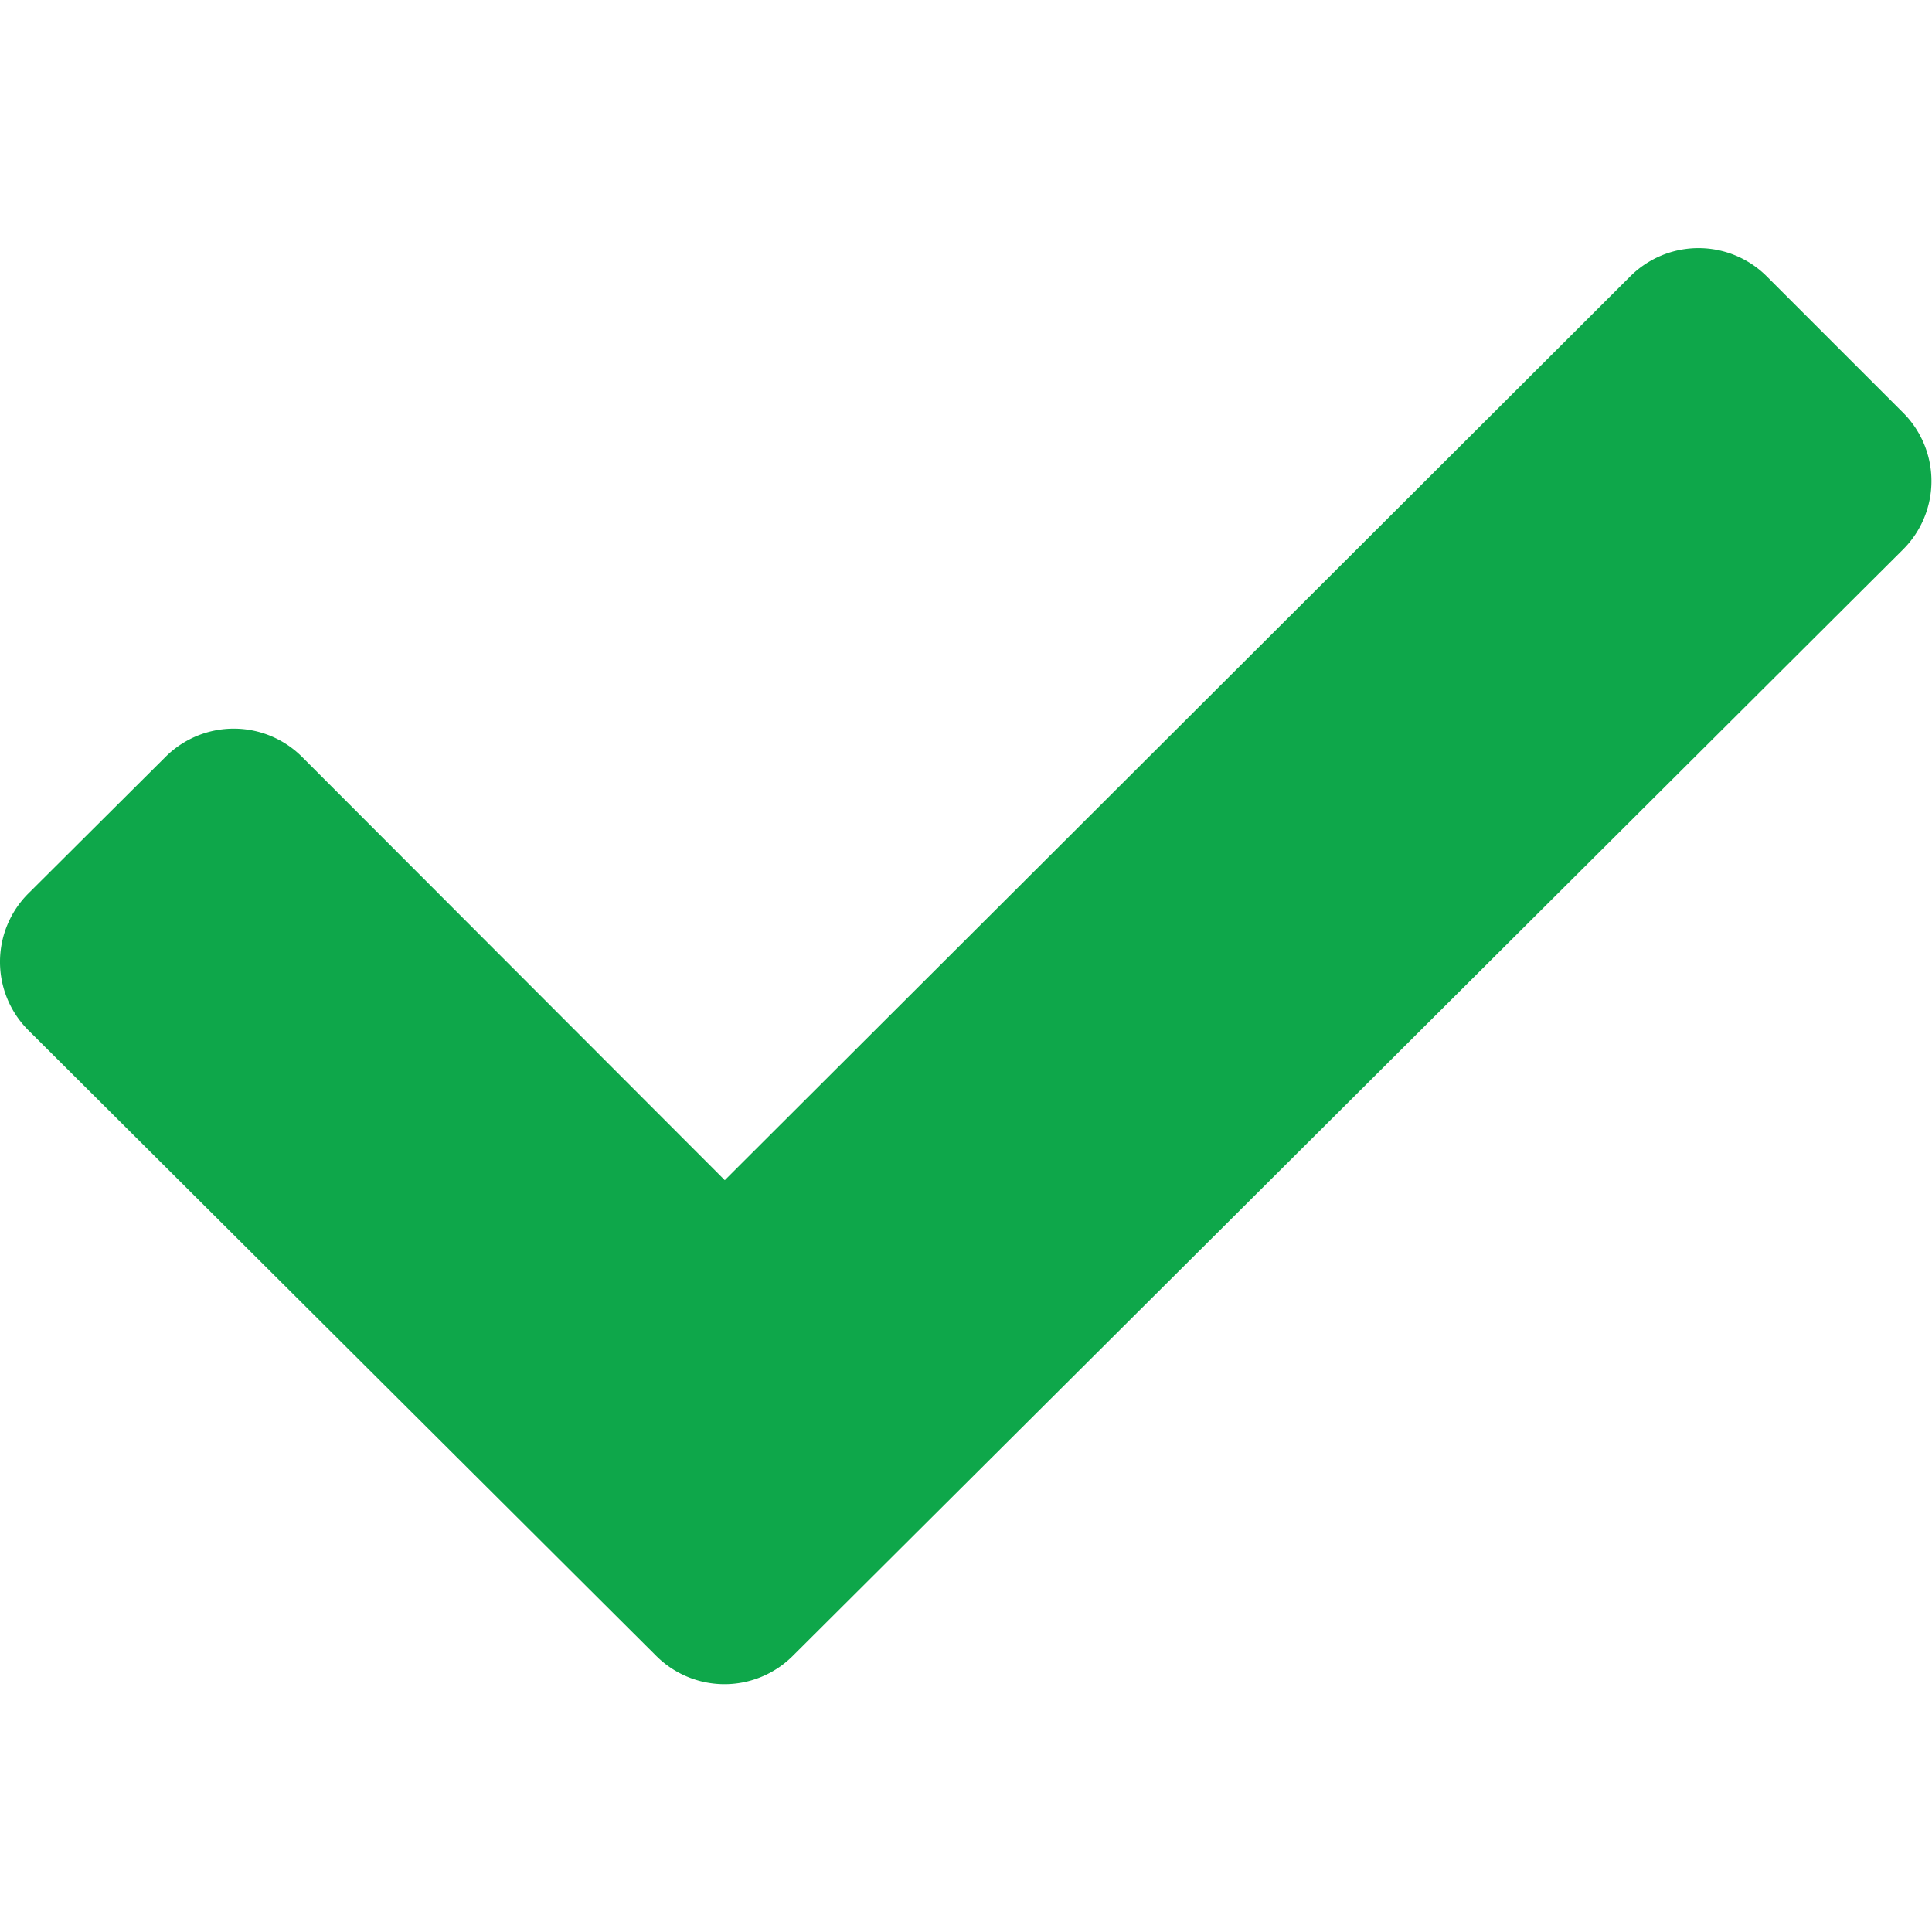
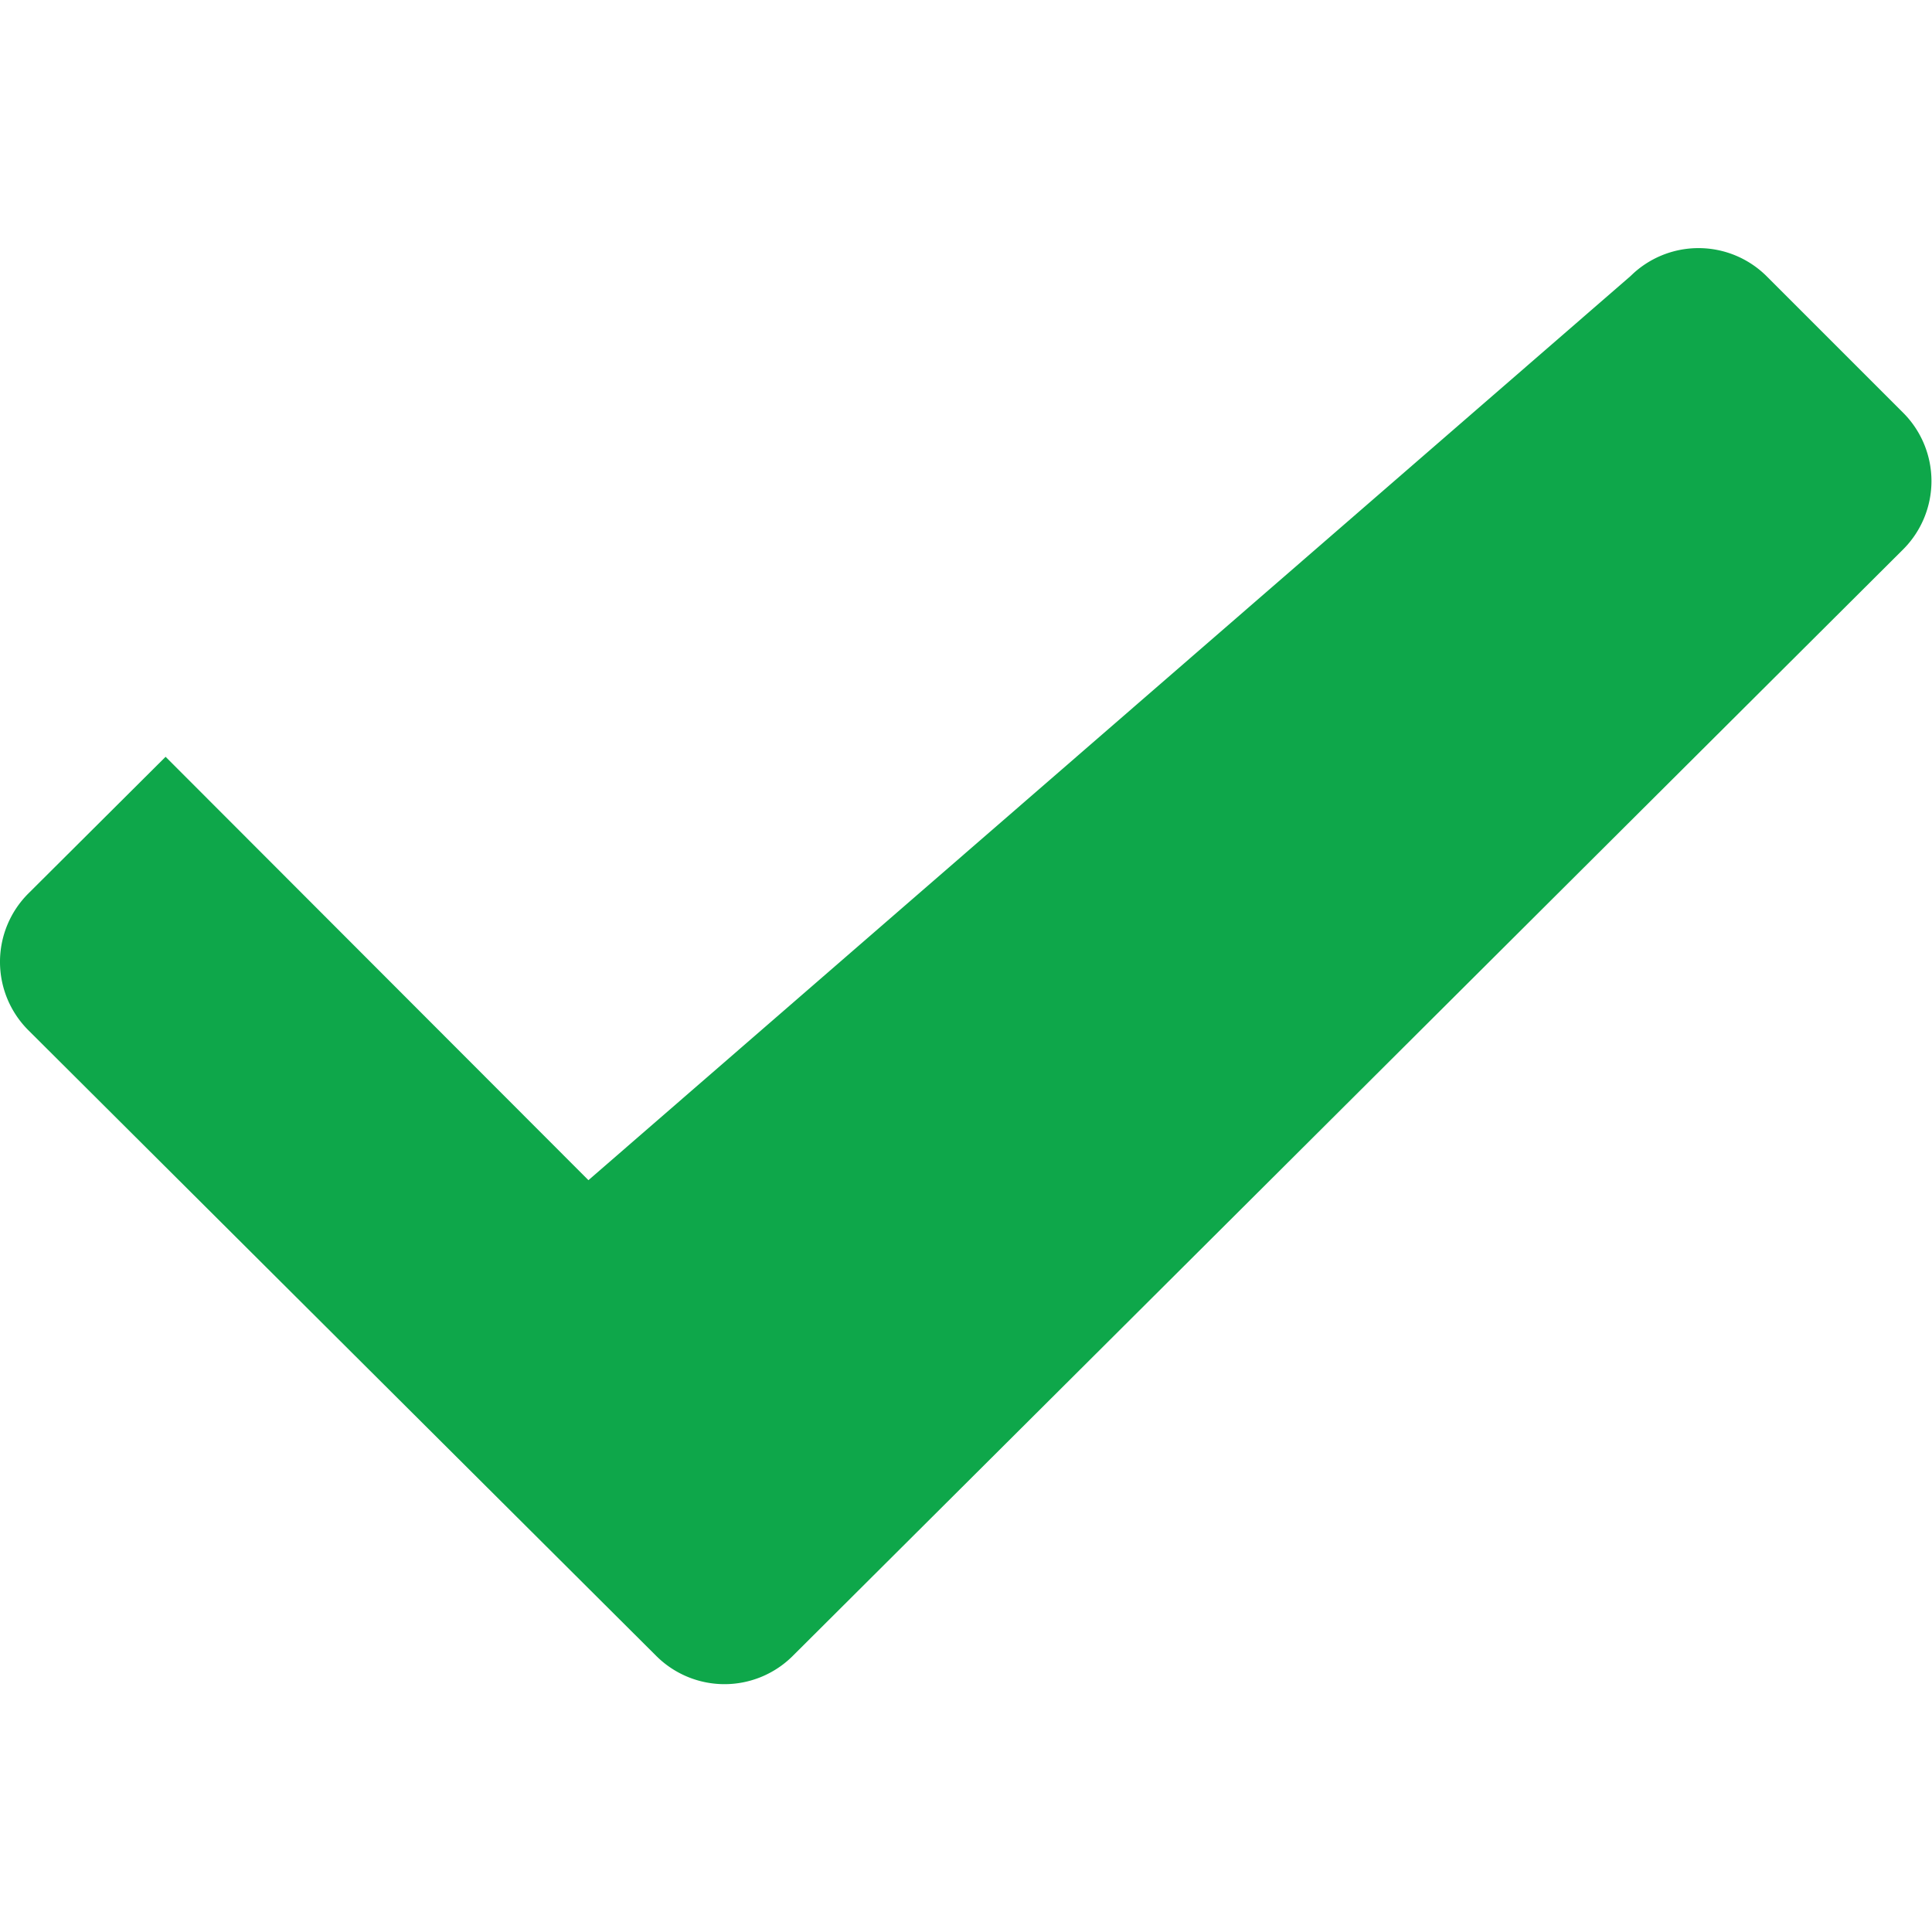
<svg xmlns="http://www.w3.org/2000/svg" id="Layer_1" data-name="Layer 1" viewBox="0 0 35 35">
  <defs>
    <style>.cls-1{fill:#0ea74a;}</style>
  </defs>
-   <path class="cls-1" d="M.51,18.66a1.75,1.75,0,0,1,0-2.47L3,13.71a1.75,1.75,0,0,1,2.47,0l7.66,7.67L29.54,5A1.75,1.75,0,0,1,32,5l2.48,2.48a1.75,1.75,0,0,1,0,2.47L14.36,30a1.75,1.75,0,0,1-2.47,0Z" />
+   <path class="cls-1" d="M.51,18.66a1.75,1.75,0,0,1,0-2.47L3,13.71l7.66,7.67L29.54,5A1.75,1.75,0,0,1,32,5l2.48,2.48a1.75,1.75,0,0,1,0,2.47L14.36,30a1.75,1.75,0,0,1-2.47,0Z" />
</svg>